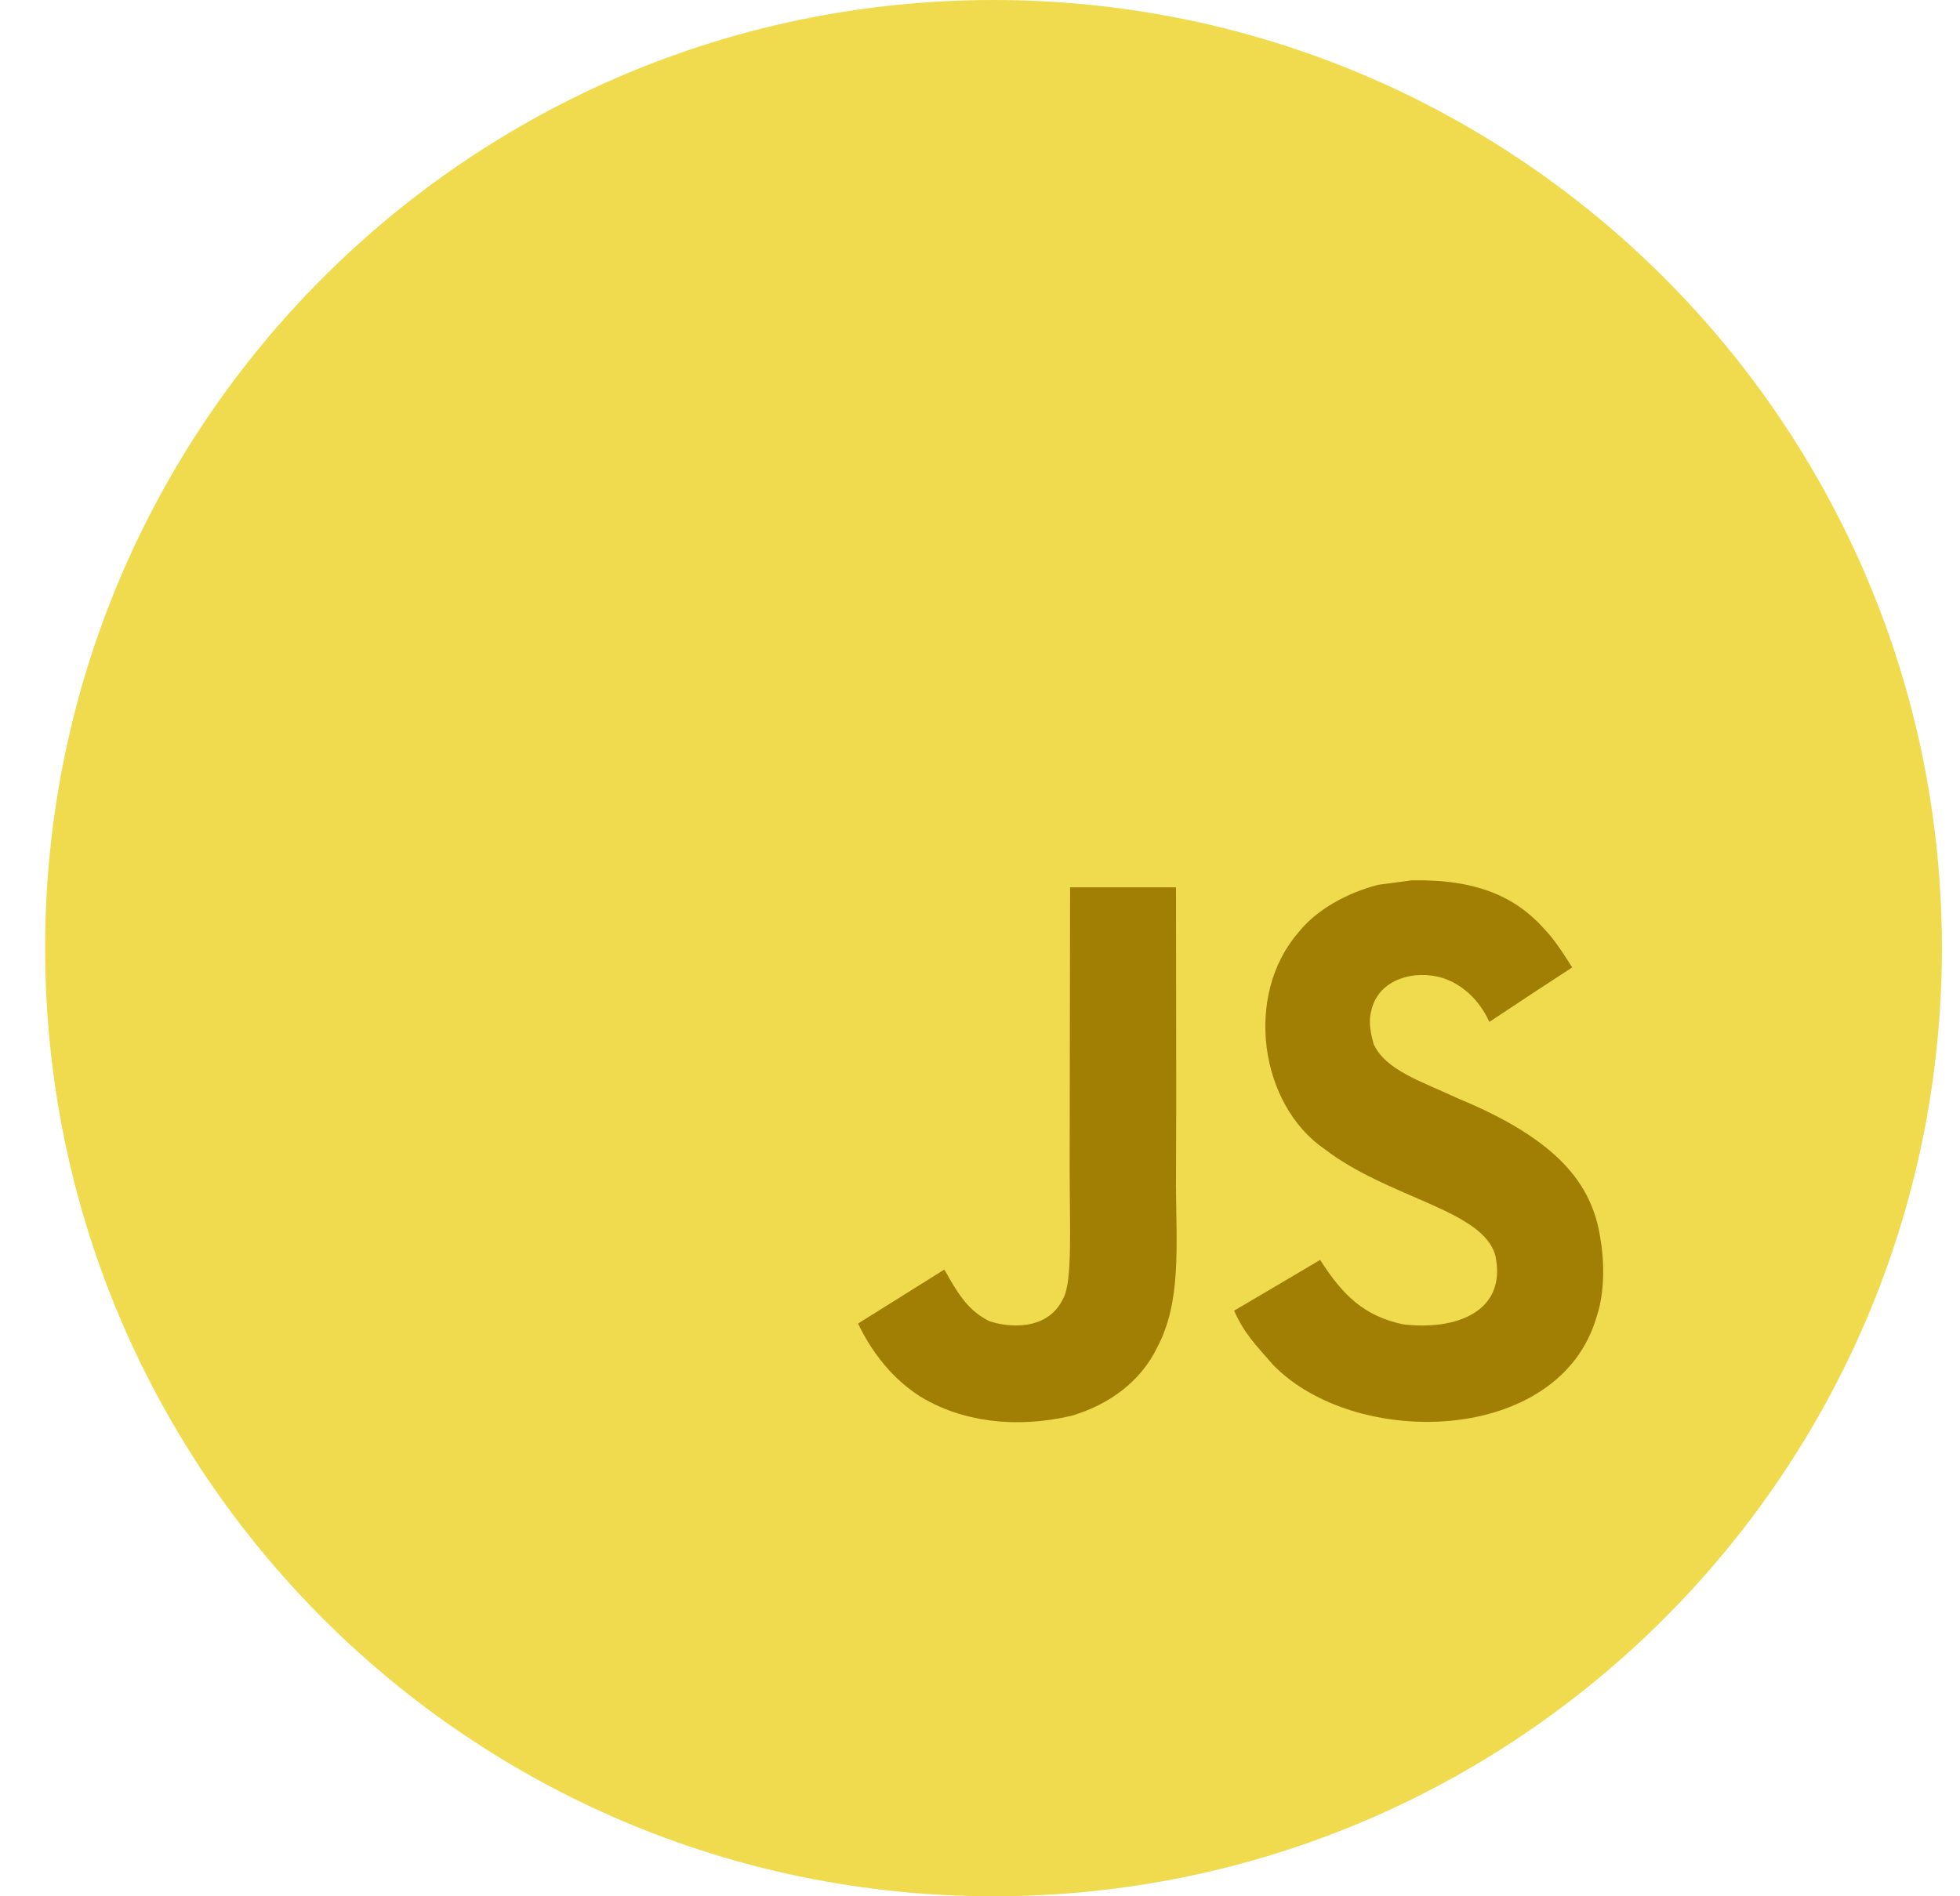
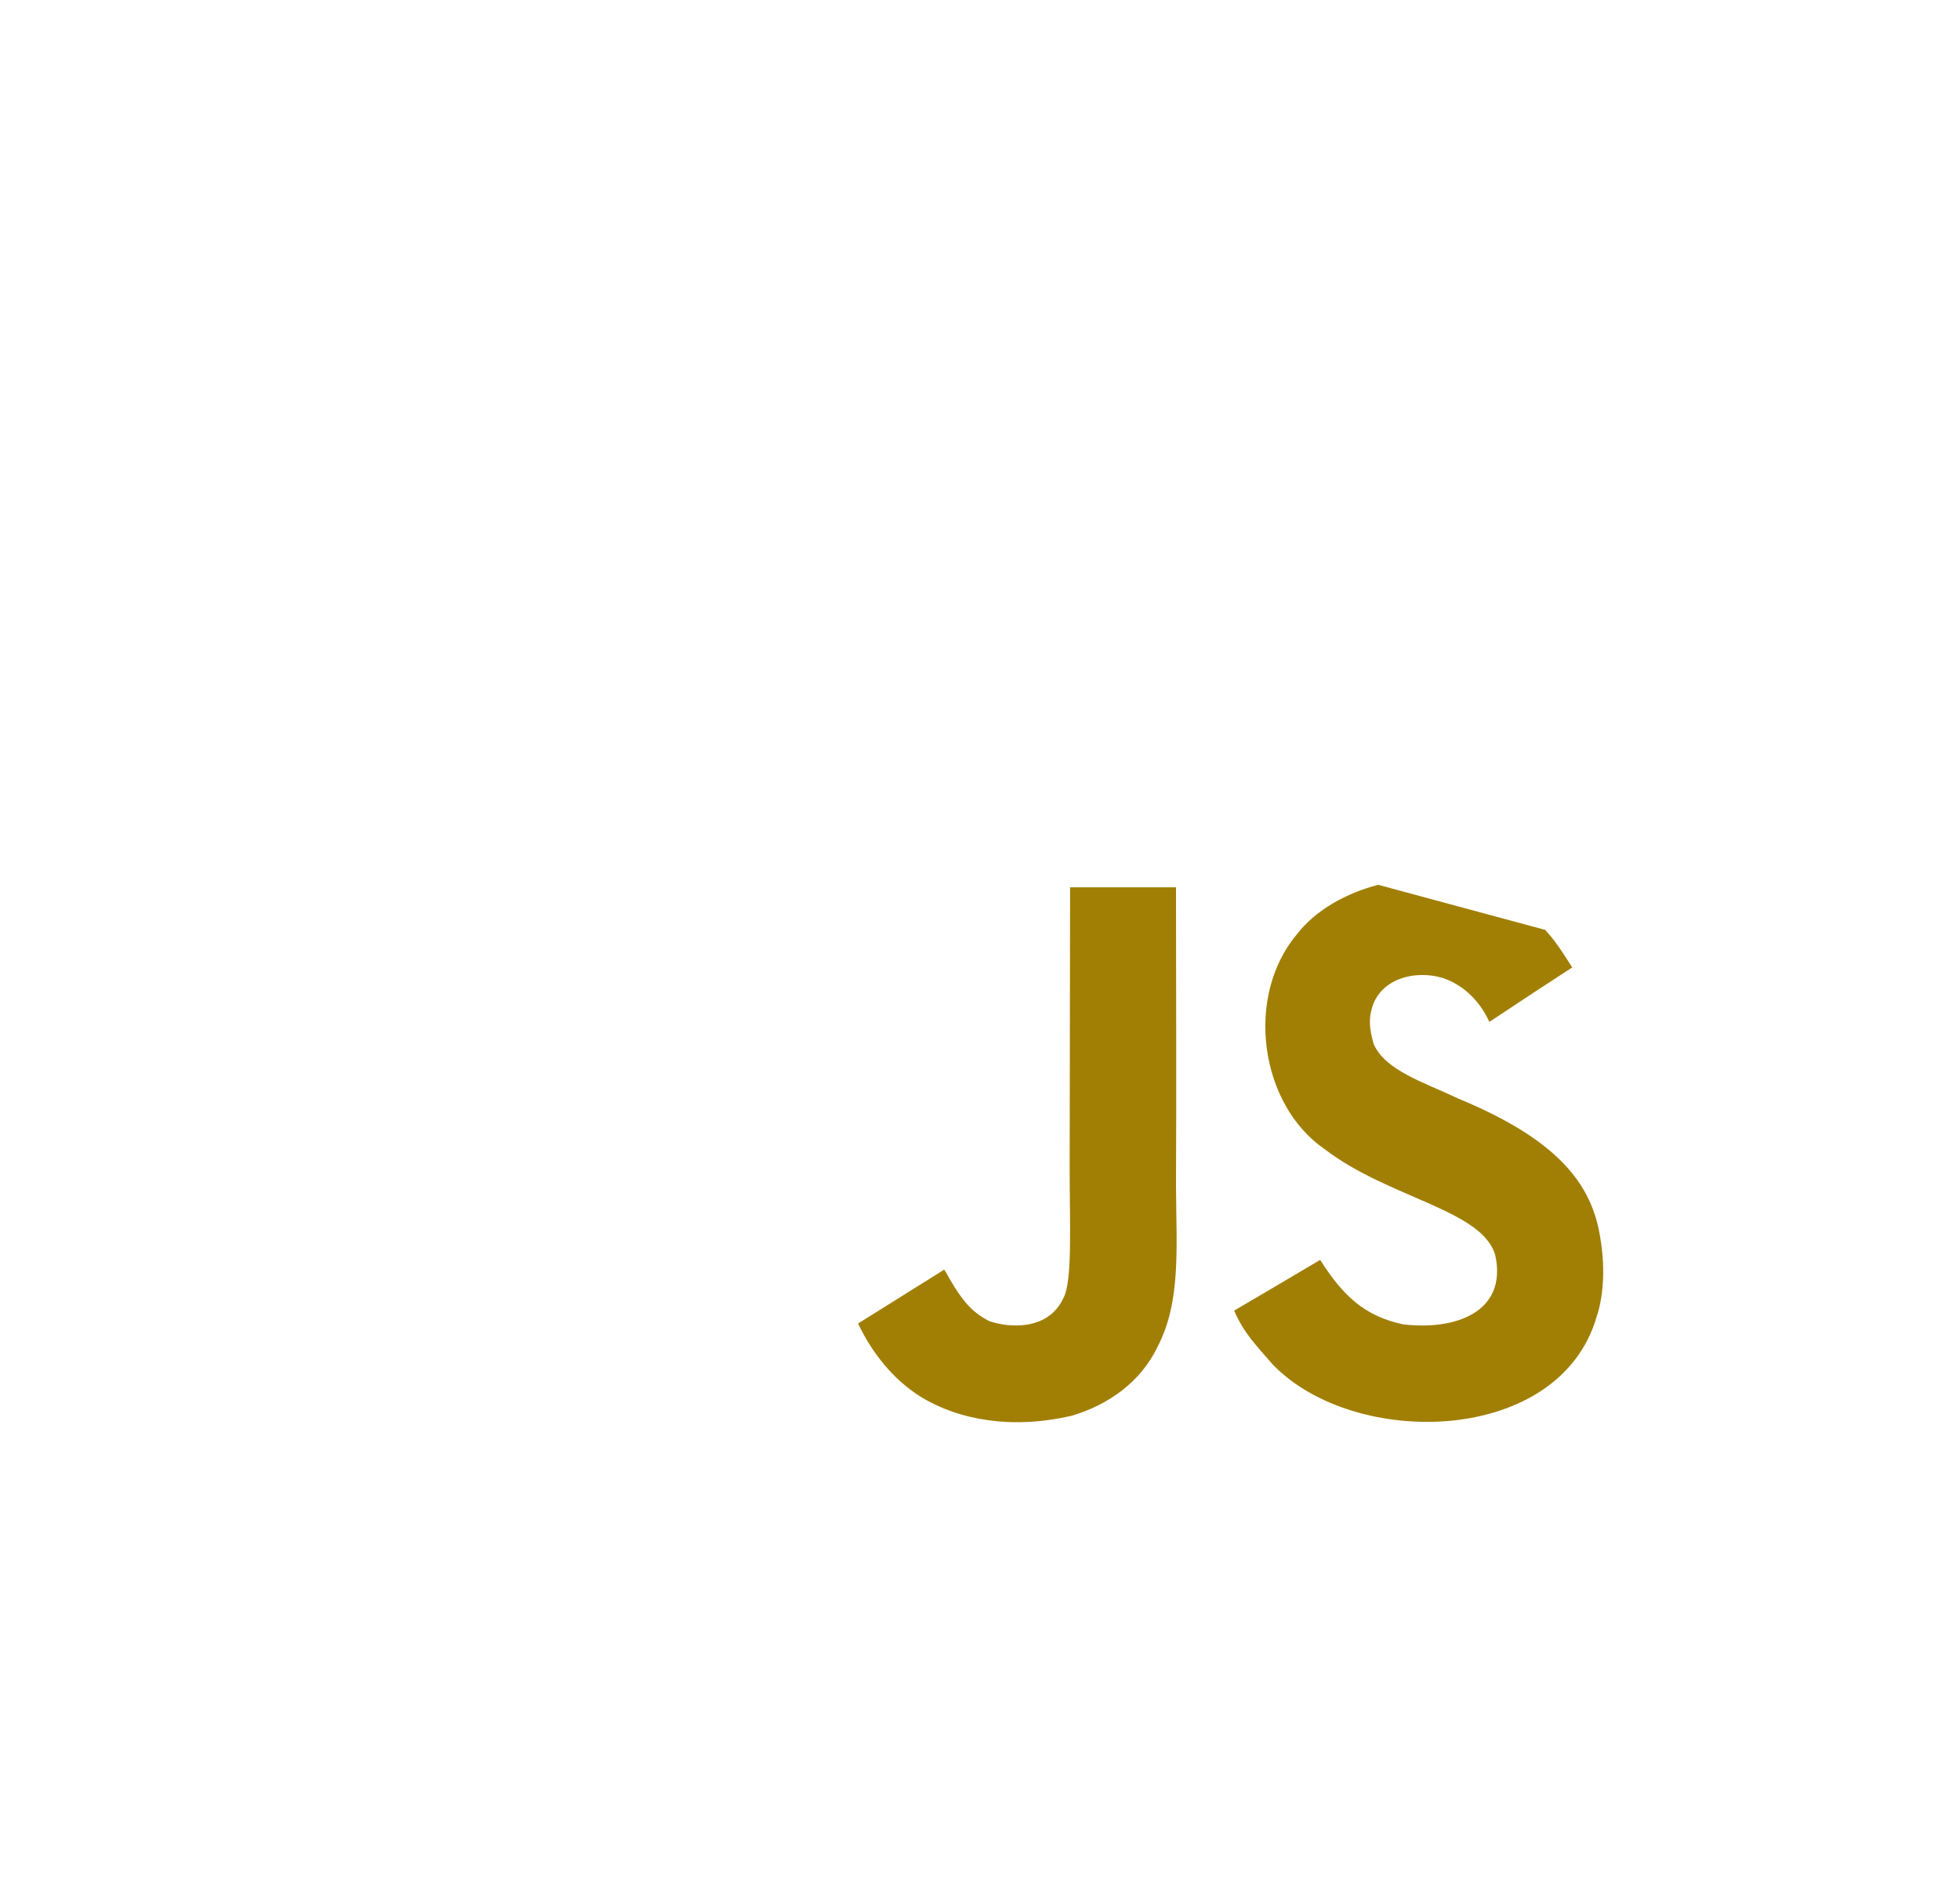
<svg xmlns="http://www.w3.org/2000/svg" width="31" height="30" viewBox="0 0 31 30" fill="none">
  <g clip-path="url(#clip0_12485_21333)">
-     <path d="M0.714 15C0.714 6.716 7.43 0 15.714 0C23.998 0 30.714 6.716 30.714 15C30.714 23.284 23.998 30 15.714 30C7.43 30 0.714 23.284 0.714 15Z" fill="#F0DB4F" />
-     <path d="M25.309 19.573C25.177 18.736 24.645 18.033 23.065 17.38C22.517 17.12 21.906 16.936 21.724 16.511C21.657 16.264 21.651 16.124 21.693 15.973C21.81 15.487 22.378 15.334 22.828 15.475C23.118 15.575 23.39 15.803 23.556 16.167C24.33 15.653 24.329 15.657 24.867 15.305C24.669 14.991 24.565 14.847 24.438 14.711C23.971 14.179 23.34 13.907 22.325 13.928L21.798 13.998C21.291 14.129 20.81 14.4 20.527 14.763C19.679 15.75 19.921 17.473 20.951 18.18C21.968 18.961 23.461 19.14 23.652 19.868C23.838 20.763 23.01 21.052 22.189 20.951C21.584 20.821 21.245 20.505 20.88 19.932C20.21 20.329 20.21 20.329 19.519 20.735C19.682 21.102 19.854 21.267 20.128 21.585C21.425 22.933 24.67 22.865 25.254 20.827C25.278 20.759 25.434 20.292 25.309 19.573ZM18.6 14.038H16.925L16.918 18.472C16.918 19.414 16.965 20.279 16.815 20.544C16.569 21.065 15.935 21.002 15.645 20.9C15.351 20.751 15.201 20.54 15.026 20.244C14.979 20.159 14.943 20.09 14.931 20.088L13.571 20.939C13.797 21.413 14.132 21.827 14.559 22.096C15.198 22.487 16.055 22.609 16.953 22.397C17.537 22.223 18.041 21.861 18.305 21.313C18.685 20.593 18.604 19.723 18.6 18.756C18.608 17.187 18.6 15.615 18.6 14.038V14.038Z" fill="#A17F05" />
+     <path d="M25.309 19.573C25.177 18.736 24.645 18.033 23.065 17.38C22.517 17.12 21.906 16.936 21.724 16.511C21.657 16.264 21.651 16.124 21.693 15.973C21.81 15.487 22.378 15.334 22.828 15.475C23.118 15.575 23.39 15.803 23.556 16.167C24.33 15.653 24.329 15.657 24.867 15.305C24.669 14.991 24.565 14.847 24.438 14.711L21.798 13.998C21.291 14.129 20.81 14.4 20.527 14.763C19.679 15.75 19.921 17.473 20.951 18.18C21.968 18.961 23.461 19.14 23.652 19.868C23.838 20.763 23.01 21.052 22.189 20.951C21.584 20.821 21.245 20.505 20.88 19.932C20.21 20.329 20.21 20.329 19.519 20.735C19.682 21.102 19.854 21.267 20.128 21.585C21.425 22.933 24.67 22.865 25.254 20.827C25.278 20.759 25.434 20.292 25.309 19.573ZM18.6 14.038H16.925L16.918 18.472C16.918 19.414 16.965 20.279 16.815 20.544C16.569 21.065 15.935 21.002 15.645 20.9C15.351 20.751 15.201 20.54 15.026 20.244C14.979 20.159 14.943 20.09 14.931 20.088L13.571 20.939C13.797 21.413 14.132 21.827 14.559 22.096C15.198 22.487 16.055 22.609 16.953 22.397C17.537 22.223 18.041 21.861 18.305 21.313C18.685 20.593 18.604 19.723 18.6 18.756C18.608 17.187 18.6 15.615 18.6 14.038V14.038Z" fill="#A17F05" />
  </g>
  <defs>
    <clipPath id="clip0_12485_21333">
      <rect width="30" height="30" fill="white" transform="translate(0.714)" />
    </clipPath>
  </defs>
</svg>